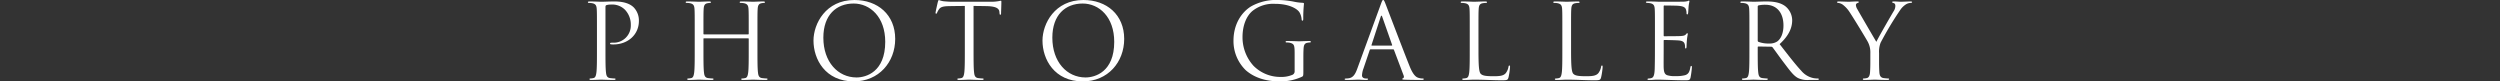
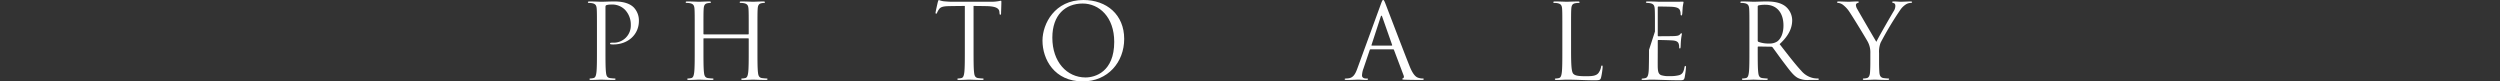
<svg xmlns="http://www.w3.org/2000/svg" width="884" height="28.783" viewBox="0 0 884 28.783">
  <rect x="0" y="0" width="884" height="28.783" fill="#333333" stroke="none" />
  <defs>
    <style>
      .cls-1 {
        fill: none;
      }

      .cls-2 {
        fill: #fff;
      }
    </style>
  </defs>
  <g id="レイヤー_2" data-name="レイヤー 2">
    <g id="トンボ">
      <g>
-         <rect class="cls-1" y="11.485" width="884" height="5" />
        <g>
          <path class="cls-2" d="M211.081,11.161c0-5.727,0-6.755-.074-7.93-.073-1.248-.367-1.836-1.578-2.093a6.907,6.907,0,0,0-1.248-.11c-.147,0-.294-.073-.294-.22,0-.221.183-.294.587-.294,1.652,0,3.855.11,4.149.11.807,0,2.937-.11,4.626-.11,4.588,0,6.241,1.542,6.828,2.093a6.692,6.692,0,0,1,1.836,4.809c0,4.773-3.818,8.3-9.032,8.3a5.388,5.388,0,0,1-.771-.037c-.183,0-.4-.073-.4-.257,0-.293.22-.33.991-.33a6.051,6.051,0,0,0,6.351-6.278,7.575,7.575,0,0,0-2.056-5.36,6.378,6.378,0,0,0-5.03-1.836,4.5,4.5,0,0,0-1.578.221c-.22.073-.294.33-.294.7V17.622c0,3.524,0,6.425.184,7.967.11,1.065.33,1.872,1.432,2.019a16.13,16.13,0,0,0,1.651.147c.221,0,.294.11.294.22,0,.184-.183.294-.587.294-2.019,0-4.332-.11-4.516-.11-.11,0-2.423.11-3.524.11-.4,0-.587-.074-.587-.294,0-.11.073-.22.293-.22a5.707,5.707,0,0,0,1.1-.147c.734-.147.917-.954,1.064-2.019.184-1.542.184-4.443.184-7.967Z" />
          <path class="cls-2" d="M264.528,12.152a.194.194,0,0,0,.221-.22v-.771c0-5.727,0-6.755-.074-7.93-.073-1.248-.367-1.836-1.579-2.093a6.891,6.891,0,0,0-1.248-.11c-.147,0-.293-.073-.293-.22,0-.221.183-.294.587-.294,1.652,0,3.965.11,4.149.11s2.5-.11,3.6-.11c.4,0,.588.073.588.294,0,.147-.147.22-.294.22a5.507,5.507,0,0,0-.918.11c-.991.184-1.285.808-1.358,2.093-.073,1.175-.073,2.2-.073,7.93v6.461c0,3.524,0,6.425.183,7.967.11,1.065.33,1.872,1.432,2.019a16.147,16.147,0,0,0,1.652.147c.22,0,.294.11.294.22,0,.184-.184.294-.588.294-2.019,0-4.332-.11-4.515-.11s-2.5.11-3.6.11c-.4,0-.587-.074-.587-.294,0-.11.074-.22.294-.22a5.7,5.7,0,0,0,1.1-.147c.734-.147.918-.954,1.065-2.019.184-1.542.184-4.443.184-7.967V13.767a.213.213,0,0,0-.221-.22H248.962a.193.193,0,0,0-.22.22v3.855c0,3.524,0,6.425.183,7.967.111,1.065.331,1.872,1.432,2.019a16.147,16.147,0,0,0,1.652.147c.22,0,.294.11.294.22,0,.184-.184.294-.588.294-2.019,0-4.332-.11-4.515-.11s-2.5.11-3.6.11c-.4,0-.587-.074-.587-.294,0-.11.073-.22.293-.22a5.707,5.707,0,0,0,1.1-.147c.734-.147.918-.954,1.064-2.019.184-1.542.184-4.443.184-7.967V11.161c0-5.727,0-6.755-.074-7.93-.073-1.248-.367-1.836-1.578-2.093a6.907,6.907,0,0,0-1.248-.11c-.147,0-.294-.073-.294-.22,0-.221.183-.294.587-.294,1.652,0,3.965.11,4.149.11s2.5-.11,3.6-.11c.4,0,.587.073.587.294,0,.147-.147.22-.294.22a5.507,5.507,0,0,0-.918.11c-.991.184-1.284.808-1.358,2.093-.073,1.175-.073,2.2-.073,7.93v.771a.193.193,0,0,0,.22.22Z" />
-           <path class="cls-2" d="M287.649,14.355C287.649,8.407,291.981,0,302.114,0c8.261,0,14.428,5.213,14.428,13.767,0,8.224-5.8,15.016-14.648,15.016C291.834,28.783,287.649,20.963,287.649,14.355Zm25.369.44c0-8.811-5.36-13.547-11.161-13.547-6.131,0-10.72,4.039-10.72,12.079,0,8.554,5.14,14.061,11.748,14.061C306.189,27.388,313.018,25.479,313.018,14.8Z" />
          <path class="cls-2" d="M344.252,17.622c0,3.524,0,6.425.184,7.967.11,1.065.33,1.872,1.432,2.019a16.1,16.1,0,0,0,1.652.147c.22,0,.293.11.293.22,0,.184-.183.294-.587.294-2.019,0-4.332-.11-4.516-.11s-2.5.11-3.6.11c-.4,0-.587-.074-.587-.294,0-.11.073-.22.294-.22a5.7,5.7,0,0,0,1.1-.147c.734-.147.918-.954,1.065-2.019.183-1.542.183-4.443.183-7.967V2.093c-1.8.036-3.634.036-5.433.073-2.277.037-3.157.294-3.745,1.175a6.426,6.426,0,0,0-.624,1.138c-.11.294-.22.367-.367.367-.11,0-.184-.11-.184-.33,0-.367.734-3.525.808-3.818.073-.221.22-.7.367-.7a6.874,6.874,0,0,0,1.615.441c1.065.11,2.46.183,2.9.183h13.767a14.687,14.687,0,0,0,2.606-.183c.551-.074.882-.184,1.029-.184.183,0,.183.22.183.441,0,1.1-.11,3.634-.11,4.038,0,.33-.11.477-.257.477-.183,0-.257-.11-.294-.624,0-.147-.036-.257-.036-.4-.111-1.1-.992-1.945-4.516-2.019-1.542-.037-3.084-.037-4.626-.073Z" />
          <path class="cls-2" d="M368.623,14.355C368.623,8.407,372.955,0,383.087,0c8.261,0,14.429,5.213,14.429,13.767,0,8.224-5.8,15.016-14.649,15.016C372.808,28.783,368.623,20.963,368.623,14.355Zm25.368.44c0-8.811-5.36-13.547-11.16-13.547-6.132,0-10.721,4.039-10.721,12.079,0,8.554,5.14,14.061,11.748,14.061C387.163,27.388,393.991,25.479,393.991,14.8Z" />
-           <path class="cls-2" d="M460.869,25.148c0,1.652-.036,1.726-.477,1.983a18.145,18.145,0,0,1-7.783,1.652c-2.79,0-8-.367-12.079-3.929a14.331,14.331,0,0,1-4.368-10.463c0-5.874,2.863-10.022,6.13-12.078A18.03,18.03,0,0,1,452.058,0a31.413,31.413,0,0,1,5.617.624,18.165,18.165,0,0,0,2.974.367c.367.037.44.184.44.331a46.645,46.645,0,0,0-.256,5.213c0,.587-.074.771-.331.771-.184,0-.22-.22-.257-.551a5.641,5.641,0,0,0-.771-2.423c-.918-1.395-3.891-2.974-8.627-2.974a11.735,11.735,0,0,0-7.857,2.423c-2.129,1.689-3.635,5.03-3.635,9.325a14.971,14.971,0,0,0,3.892,10.17,13.362,13.362,0,0,0,9.619,3.928,10.012,10.012,0,0,0,4.185-.771,1.334,1.334,0,0,0,.734-1.285V18.907c0-2.974-.183-3.377-1.652-3.781a6.81,6.81,0,0,0-1.248-.11c-.147,0-.294-.074-.294-.221,0-.22.184-.294.588-.294,1.652,0,3.965.111,4.148.111s2.5-.111,3.6-.111c.4,0,.588.074.588.294,0,.147-.147.221-.294.221a5.4,5.4,0,0,0-.918.11c-.991.183-1.285.807-1.358,2.092-.074,1.175-.074,2.277-.074,3.818Z" />
          <path class="cls-2" d="M484.688,17.438a.388.388,0,0,0-.367.294l-2.2,6.5a7.742,7.742,0,0,0-.515,2.46c0,.734.7,1.065,1.322,1.065h.331c.367,0,.477.073.477.22,0,.22-.331.294-.661.294-.881,0-2.349-.11-2.753-.11s-2.424.11-4.149.11c-.477,0-.7-.074-.7-.294,0-.147.183-.22.514-.22a7.712,7.712,0,0,0,.881-.074c1.689-.22,2.423-1.615,3.084-3.451l8.333-22.8C488.727.22,488.874,0,489.094,0s.367.184.808,1.322c.55,1.4,6.314,16.557,8.554,22.137,1.321,3.268,2.386,3.855,3.157,4.076a4.855,4.855,0,0,0,1.432.22c.22,0,.4.036.4.22,0,.22-.331.294-.735.294-.55,0-3.23,0-5.763-.074-.7-.036-1.1-.036-1.1-.257,0-.147.11-.22.257-.257.22-.073.441-.4.22-.991l-3.414-9.031a.321.321,0,0,0-.33-.221Zm7.416-1.321c.184,0,.184-.11.147-.257l-3.487-9.912q-.276-.827-.551,0l-3.231,9.912c-.073.183,0,.257.11.257Z" />
-           <path class="cls-2" d="M522.79,17.7c0,5.4.147,7.746.807,8.407.588.587,1.542.844,4.406.844,1.946,0,3.561-.037,4.442-1.1a5.107,5.107,0,0,0,.954-2.2c.038-.294.111-.477.331-.477.184,0,.22.146.22.551a23.426,23.426,0,0,1-.551,3.671c-.256.844-.367.991-2.312.991-3.158,0-6.278-.22-9.839-.22-1.139,0-2.24.11-3.6.11-.4,0-.588-.074-.588-.294,0-.11.074-.22.294-.22a5.707,5.707,0,0,0,1.1-.147c.734-.147.917-.954,1.064-2.019.184-1.542.184-4.443.184-7.967V11.161c0-5.727,0-6.755-.074-7.93-.073-1.248-.367-1.836-1.578-2.093a6.907,6.907,0,0,0-1.248-.11c-.147,0-.294-.073-.294-.22,0-.221.183-.294.587-.294,1.652,0,3.965.11,4.149.11s2.863-.11,3.965-.11c.4,0,.587.073.587.294,0,.147-.147.22-.294.22a8.683,8.683,0,0,0-1.211.11c-1.065.184-1.358.808-1.432,2.093-.073,1.175-.073,2.2-.073,7.93Z" />
          <path class="cls-2" d="M555.531,17.7c0,5.4.147,7.746.808,8.407.587.587,1.542.844,4.406.844,1.945,0,3.561-.037,4.442-1.1a5.119,5.119,0,0,0,.954-2.2c.037-.294.11-.477.331-.477.183,0,.22.146.22.551a23.426,23.426,0,0,1-.551,3.671c-.257.844-.367.991-2.313.991-3.157,0-6.278-.22-9.839-.22-1.138,0-2.239.11-3.6.11-.4,0-.588-.074-.588-.294,0-.11.073-.22.294-.22a5.7,5.7,0,0,0,1.1-.147c.735-.147.918-.954,1.065-2.019.183-1.542.183-4.443.183-7.967V11.161c0-5.727,0-6.755-.073-7.93-.073-1.248-.367-1.836-1.579-2.093a6.907,6.907,0,0,0-1.248-.11c-.147,0-.294-.073-.294-.22,0-.221.184-.294.588-.294,1.652,0,3.965.11,4.148.11s2.864-.11,3.965-.11c.4,0,.588.073.588.294,0,.147-.147.22-.294.22a8.67,8.67,0,0,0-1.211.11c-1.065.184-1.359.808-1.433,2.093-.073,1.175-.073,2.2-.073,7.93Z" />
-           <path class="cls-2" d="M585.189,11.161c0-5.727,0-6.755-.073-7.93-.073-1.248-.367-1.836-1.578-2.093a8.81,8.81,0,0,0-1.065-.11C582.216.991,582,.955,582,.808c0-.221.183-.294.587-.294.844,0,1.835,0,4.148.11.258,0,7.563,0,8.408-.037a6.108,6.108,0,0,0,1.689-.22.891.891,0,0,1,.4-.147c.11,0,.147.147.147.331a16.073,16.073,0,0,0-.294,1.725c-.036.551-.073,1.248-.146,2.2-.037.367-.147.624-.294.624-.22,0-.294-.183-.294-.477a3.669,3.669,0,0,0-.183-1.212c-.257-.844-1.028-1.211-2.644-1.358-.624-.073-4.626-.11-5.029-.11-.147,0-.221.11-.221.367V12.446c0,.257.037.367.221.367.477,0,4.993,0,5.837-.074.991-.073,1.469-.183,1.836-.624.183-.22.293-.367.44-.367.11,0,.184.074.184.294s-.184.844-.294,2.056c-.11,1.138-.11,1.982-.147,2.5-.037.367-.11.551-.257.551-.22,0-.257-.294-.257-.587a3.287,3.287,0,0,0-.147-1.028c-.147-.551-.587-1.065-1.909-1.212-.991-.11-4.625-.183-5.25-.183a.232.232,0,0,0-.257.256v3.231c0,1.248-.036,5.507,0,6.278.074,1.505.294,2.313,1.212,2.68a8.885,8.885,0,0,0,3.047.33,12.159,12.159,0,0,0,3.3-.33c1.175-.367,1.579-1.138,1.872-2.717.074-.4.147-.551.331-.551.22,0,.22.294.22.551a35.74,35.74,0,0,1-.477,3.561c-.257.955-.551.955-1.982.955-2.717,0-3.929-.073-5.361-.11-1.468-.037-3.157-.11-4.588-.11-.882,0-1.763.147-2.717.11-.4,0-.588-.074-.588-.294,0-.11.184-.184.4-.22a4.793,4.793,0,0,0,.844-.11c.771-.184,1.249-.7,1.322-3.451.037-1.432.073-3.3.073-6.572Z" />
+           <path class="cls-2" d="M585.189,11.161c0-5.727,0-6.755-.073-7.93-.073-1.248-.367-1.836-1.578-2.093a8.81,8.81,0,0,0-1.065-.11C582.216.991,582,.955,582,.808c0-.221.183-.294.587-.294.844,0,1.835,0,4.148.11.258,0,7.563,0,8.408-.037c.11,0,.147.147.147.331a16.073,16.073,0,0,0-.294,1.725c-.036.551-.073,1.248-.146,2.2-.037.367-.147.624-.294.624-.22,0-.294-.183-.294-.477a3.669,3.669,0,0,0-.183-1.212c-.257-.844-1.028-1.211-2.644-1.358-.624-.073-4.626-.11-5.029-.11-.147,0-.221.11-.221.367V12.446c0,.257.037.367.221.367.477,0,4.993,0,5.837-.074.991-.073,1.469-.183,1.836-.624.183-.22.293-.367.44-.367.11,0,.184.074.184.294s-.184.844-.294,2.056c-.11,1.138-.11,1.982-.147,2.5-.037.367-.11.551-.257.551-.22,0-.257-.294-.257-.587a3.287,3.287,0,0,0-.147-1.028c-.147-.551-.587-1.065-1.909-1.212-.991-.11-4.625-.183-5.25-.183a.232.232,0,0,0-.257.256v3.231c0,1.248-.036,5.507,0,6.278.074,1.505.294,2.313,1.212,2.68a8.885,8.885,0,0,0,3.047.33,12.159,12.159,0,0,0,3.3-.33c1.175-.367,1.579-1.138,1.872-2.717.074-.4.147-.551.331-.551.22,0,.22.294.22.551a35.74,35.74,0,0,1-.477,3.561c-.257.955-.551.955-1.982.955-2.717,0-3.929-.073-5.361-.11-1.468-.037-3.157-.11-4.588-.11-.882,0-1.763.147-2.717.11-.4,0-.588-.074-.588-.294,0-.11.184-.184.4-.22a4.793,4.793,0,0,0,.844-.11c.771-.184,1.249-.7,1.322-3.451.037-1.432.073-3.3.073-6.572Z" />
          <path class="cls-2" d="M618.591,11.161c0-5.727,0-6.755-.073-7.93-.073-1.248-.367-1.836-1.579-2.093a6.9,6.9,0,0,0-1.248-.11c-.147,0-.294-.073-.294-.22,0-.221.184-.294.588-.294,1.652,0,3.965.11,4.148.11.4,0,3.195-.11,4.332-.11,2.313,0,4.773.22,6.719,1.615a6.426,6.426,0,0,1,2.533,4.993c0,2.717-1.138,5.434-4.442,8.481,3.01,3.855,5.507,7.122,7.636,9.4a7.6,7.6,0,0,0,4.479,2.644,8.822,8.822,0,0,0,1.432.11c.184,0,.33.11.33.22,0,.22-.22.294-.881.294h-2.606a7.47,7.47,0,0,1-3.929-.7c-1.578-.844-2.863-2.643-4.956-5.4-1.542-2.02-3.267-4.479-4-5.434a.591.591,0,0,0-.477-.22l-4.515-.074c-.184,0-.258.111-.258.294v.881c0,3.524,0,6.425.184,7.967.11,1.065.33,1.872,1.432,2.019a16.123,16.123,0,0,0,1.652.147c.22,0,.294.11.294.22,0,.184-.184.294-.588.294-2.019,0-4.332-.11-4.516-.11-.036,0-2.349.11-3.45.11-.4,0-.588-.074-.588-.294,0-.11.073-.22.294-.22a5.7,5.7,0,0,0,1.1-.147c.735-.147.918-.954,1.065-2.019.183-1.542.183-4.443.183-7.967Zm2.937,3.194a.479.479,0,0,0,.258.44,10.1,10.1,0,0,0,3.854.588,4.761,4.761,0,0,0,2.754-.7c1.285-.881,2.239-2.863,2.239-5.654,0-4.589-2.423-7.342-6.351-7.342a11.1,11.1,0,0,0-2.46.22.444.444,0,0,0-.294.441Z" />
          <path class="cls-2" d="M661.355,18.76a7.785,7.785,0,0,0-.844-3.854c-.257-.588-5.177-8.665-6.462-10.574a10.28,10.28,0,0,0-2.5-2.717,3.513,3.513,0,0,0-1.578-.587c-.184,0-.368-.073-.368-.257,0-.147.147-.257.477-.257.7,0,3.451.11,3.635.11.257,0,1.652-.11,3.084-.11.4,0,.477.11.477.257s-.22.184-.551.331a.742.742,0,0,0-.477.66,3.139,3.139,0,0,0,.477,1.432c.587,1.065,6.094,10.537,6.755,11.6.7-1.542,5.361-9.582,6.095-10.793a3.585,3.585,0,0,0,.624-1.873c0-.514-.147-.917-.588-1.027-.33-.111-.551-.184-.551-.368,0-.147.221-.22.588-.22.954,0,2.129.11,2.423.11.221,0,2.863-.11,3.562-.11.257,0,.476.073.476.22,0,.184-.183.294-.476.294a3.5,3.5,0,0,0-1.69.514A7.006,7.006,0,0,0,672,3.414a116.971,116.971,0,0,0-7.013,11.675,8.779,8.779,0,0,0-.551,3.671v3.157c0,.588,0,2.13.111,3.672.073,1.065.4,1.872,1.506,2.019a16.106,16.106,0,0,0,1.651.147c.221,0,.294.11.294.22,0,.184-.184.294-.587.294-2.019,0-4.332-.11-4.516-.11s-2.5.11-3.6.11c-.4,0-.587-.074-.587-.294,0-.11.073-.22.294-.22a5.687,5.687,0,0,0,1.1-.147c.735-.147,1.066-.954,1.139-2.019.11-1.542.11-3.084.11-3.672Z" />
        </g>
      </g>
    </g>
  </g>
</svg>